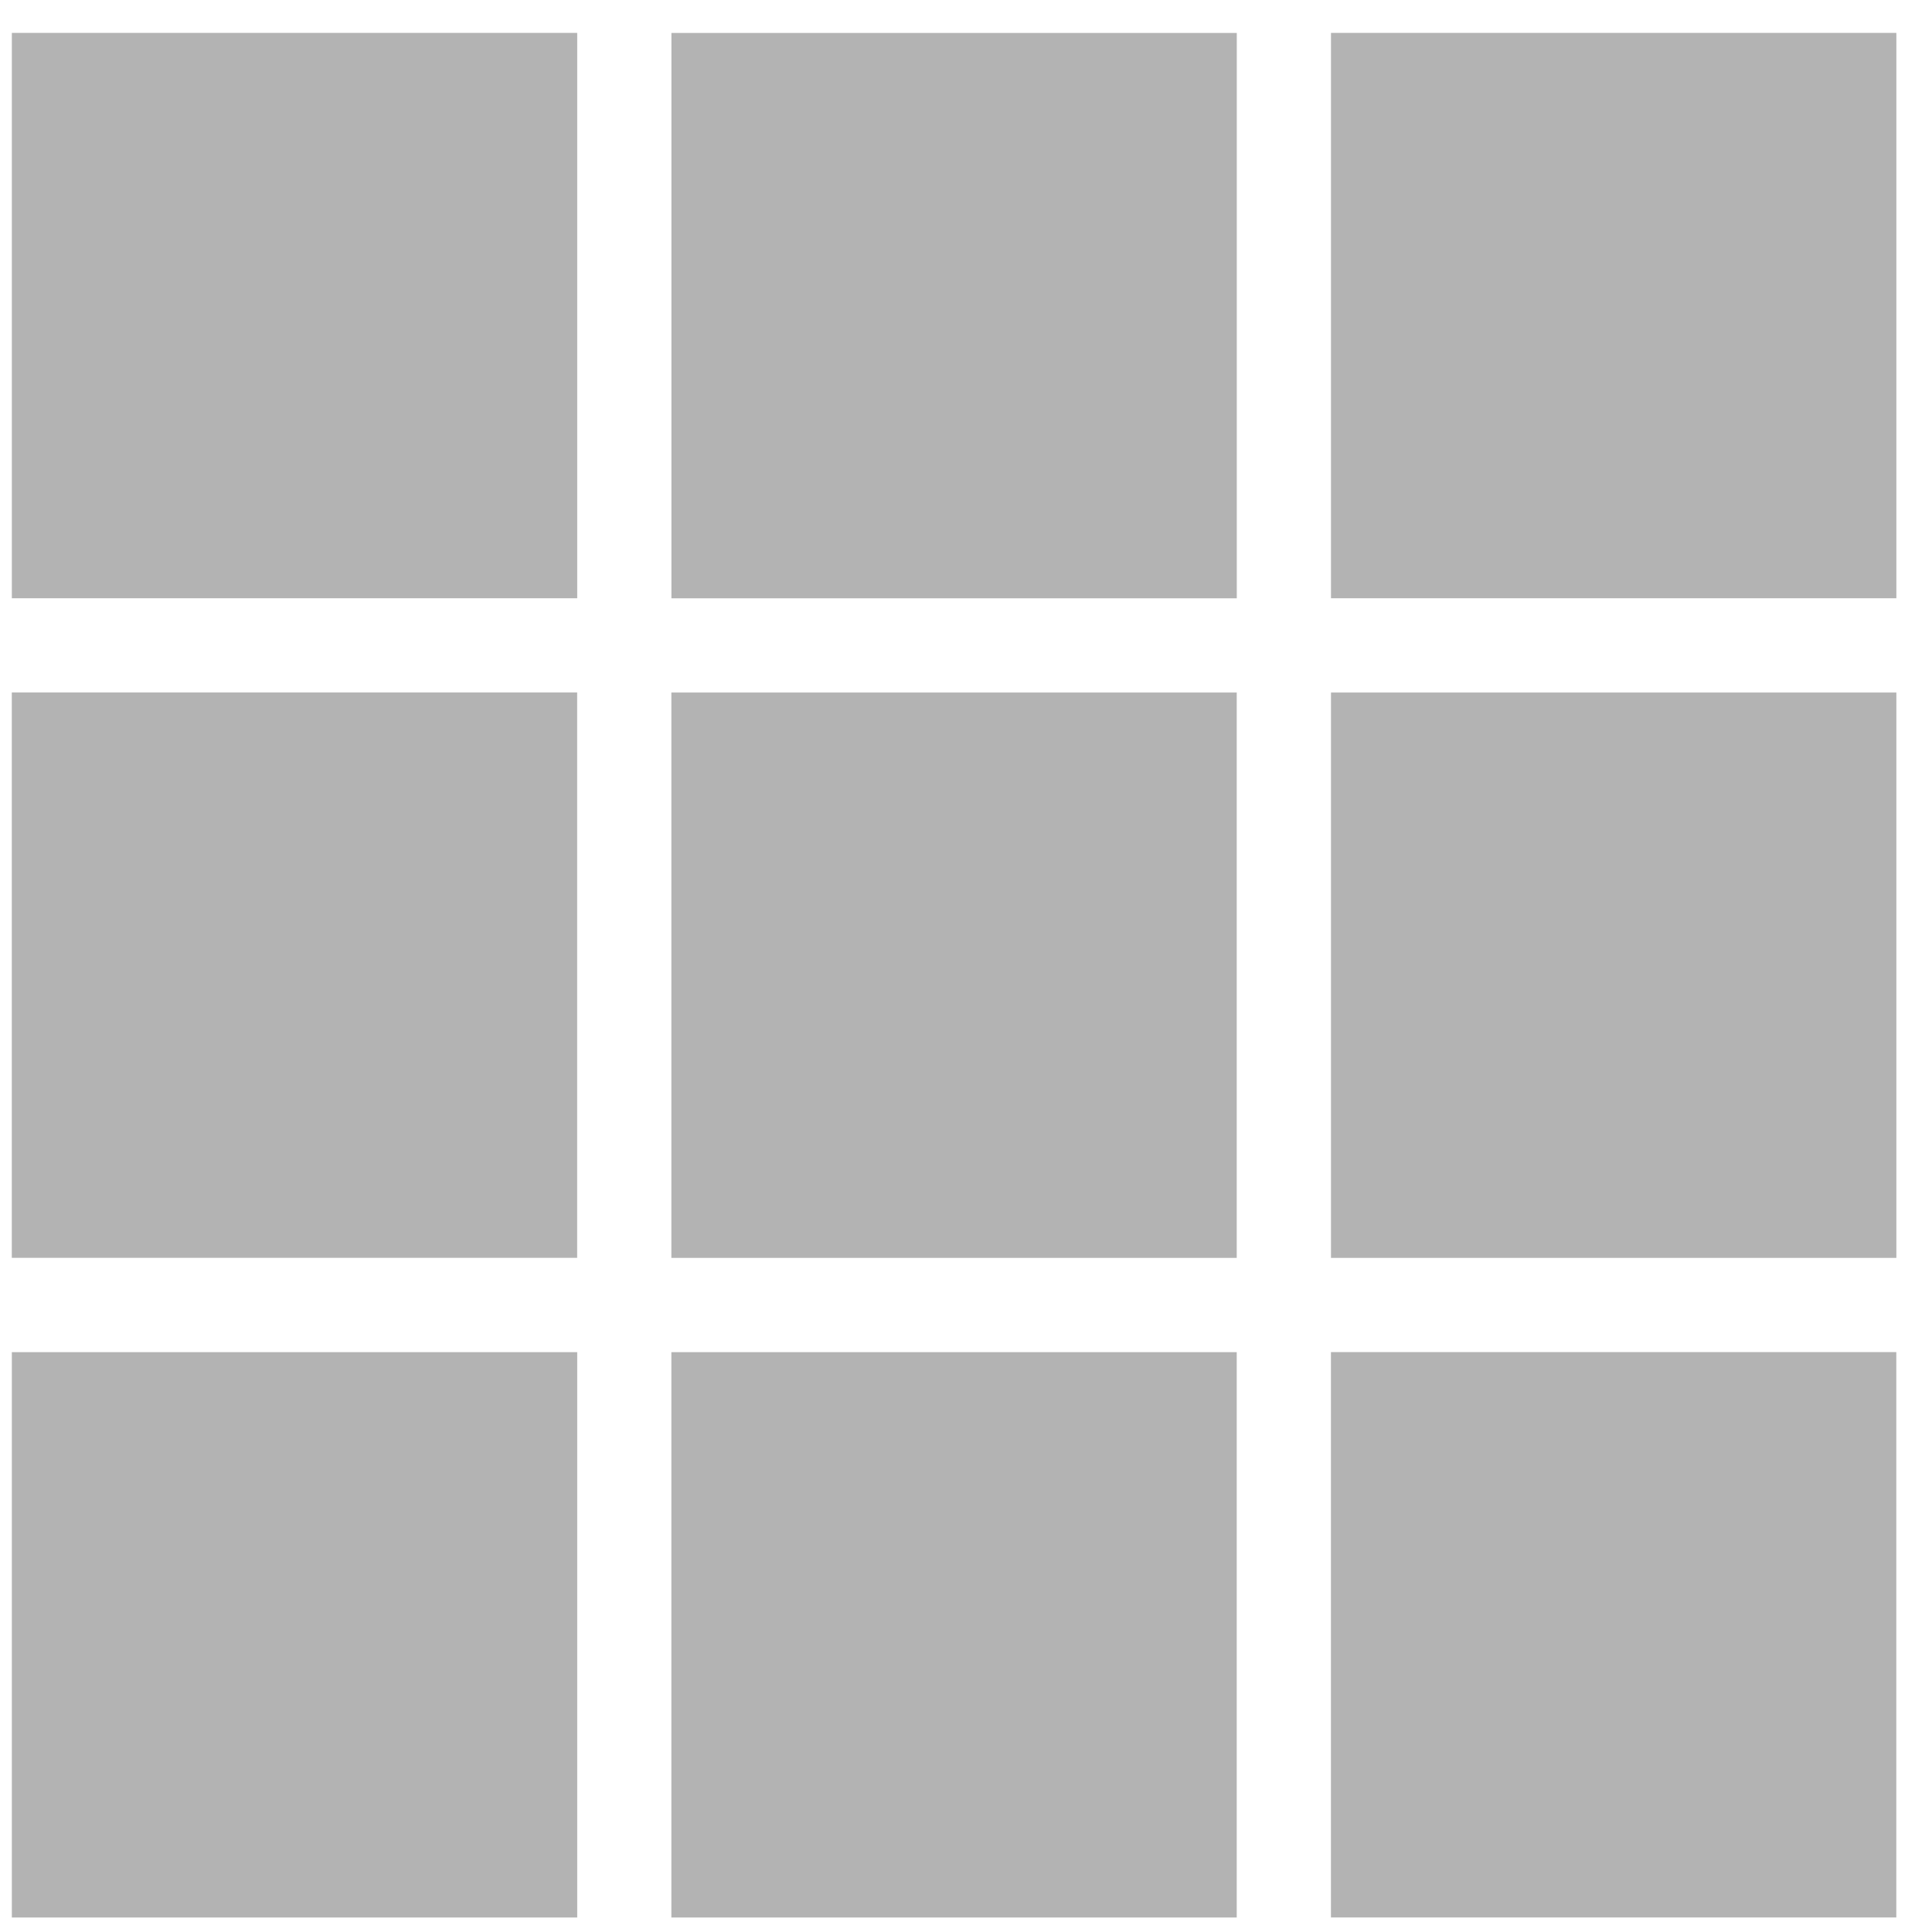
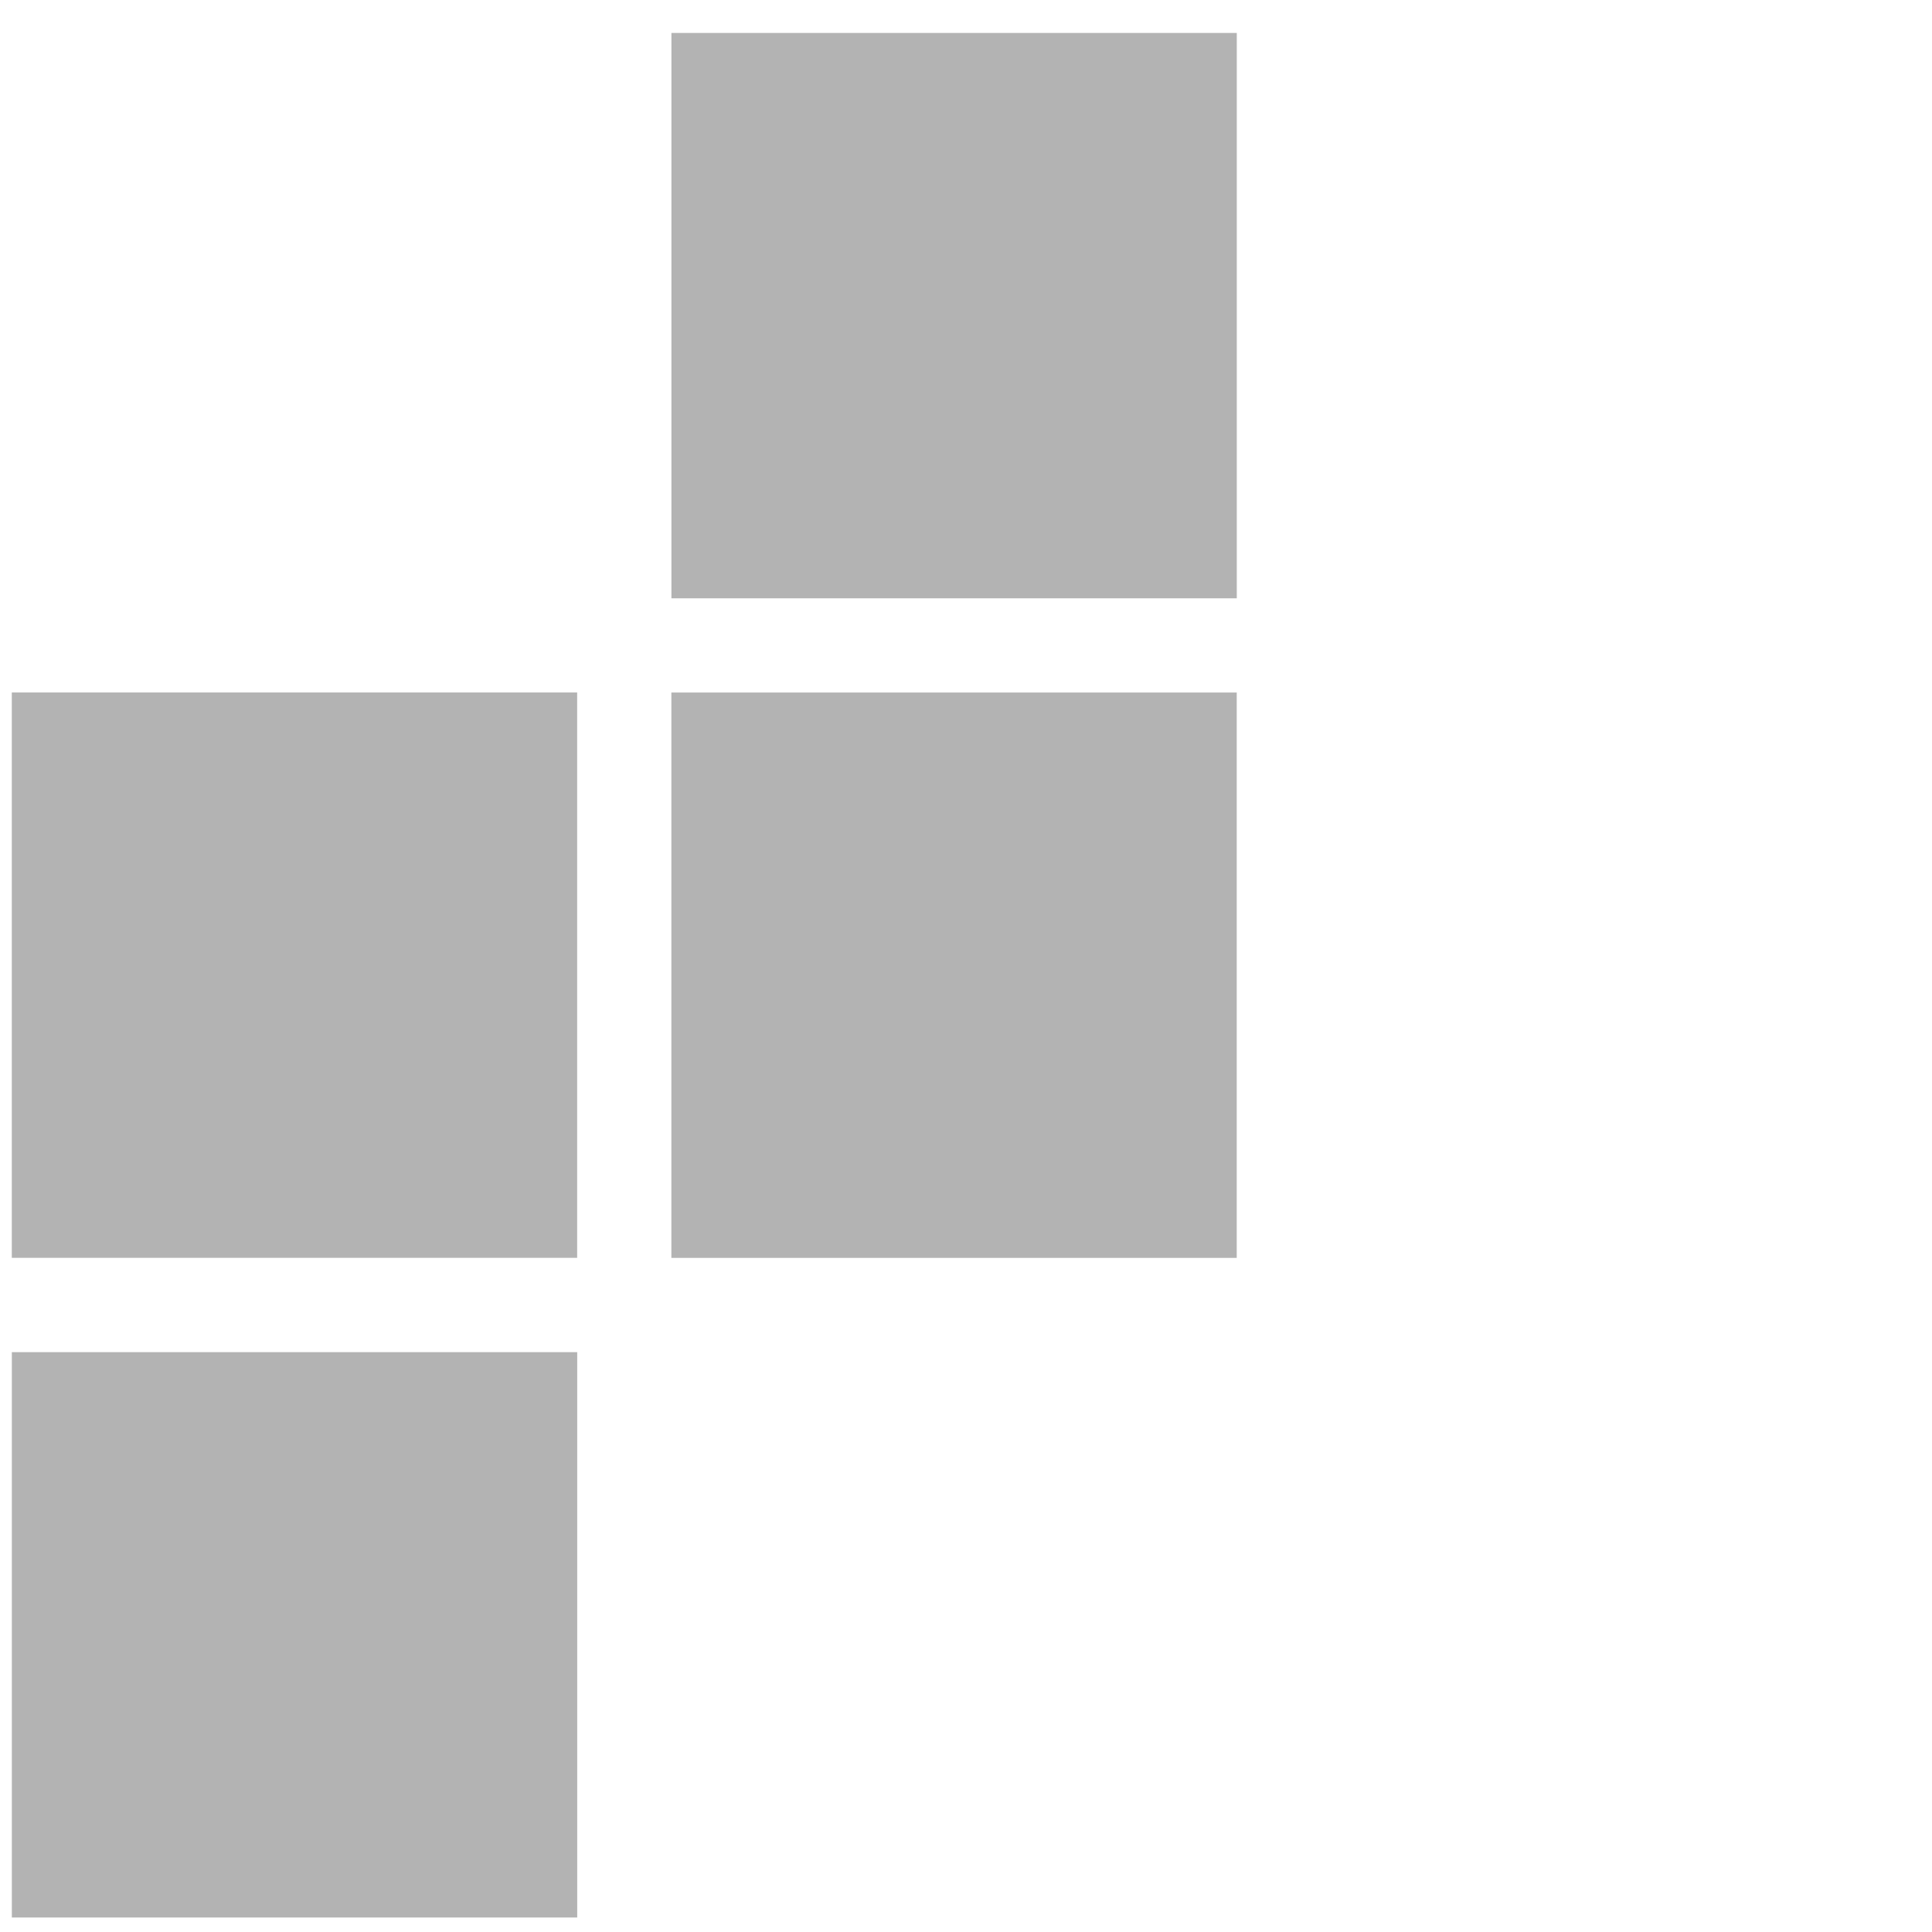
<svg xmlns="http://www.w3.org/2000/svg" width="19" height="19" viewBox="0 0 19 19" fill="none">
  <g opacity="0.3">
-     <rect x="0.348" y="0.555" width="5.097" height="5.097" fill="black" stroke="black" stroke-width="0.463" />
    <rect x="6.603" y="0.324" width="5.56" height="5.56" fill="black" />
-     <rect x="13.321" y="0.555" width="5.097" height="5.097" fill="black" stroke="black" stroke-width="0.463" />
    <rect x="0.116" y="6.81" width="5.56" height="5.56" fill="black" />
    <rect x="6.834" y="7.042" width="5.097" height="5.097" fill="black" stroke="black" stroke-width="0.463" />
-     <rect x="13.321" y="7.042" width="5.097" height="5.097" fill="black" stroke="black" stroke-width="0.463" />
    <rect x="0.348" y="13.529" width="5.097" height="5.097" fill="black" stroke="black" stroke-width="0.463" />
-     <rect x="6.834" y="13.529" width="5.097" height="5.097" fill="black" stroke="black" stroke-width="0.463" />
-     <rect x="13.089" y="13.297" width="5.56" height="5.56" fill="black" />
  </g>
</svg>